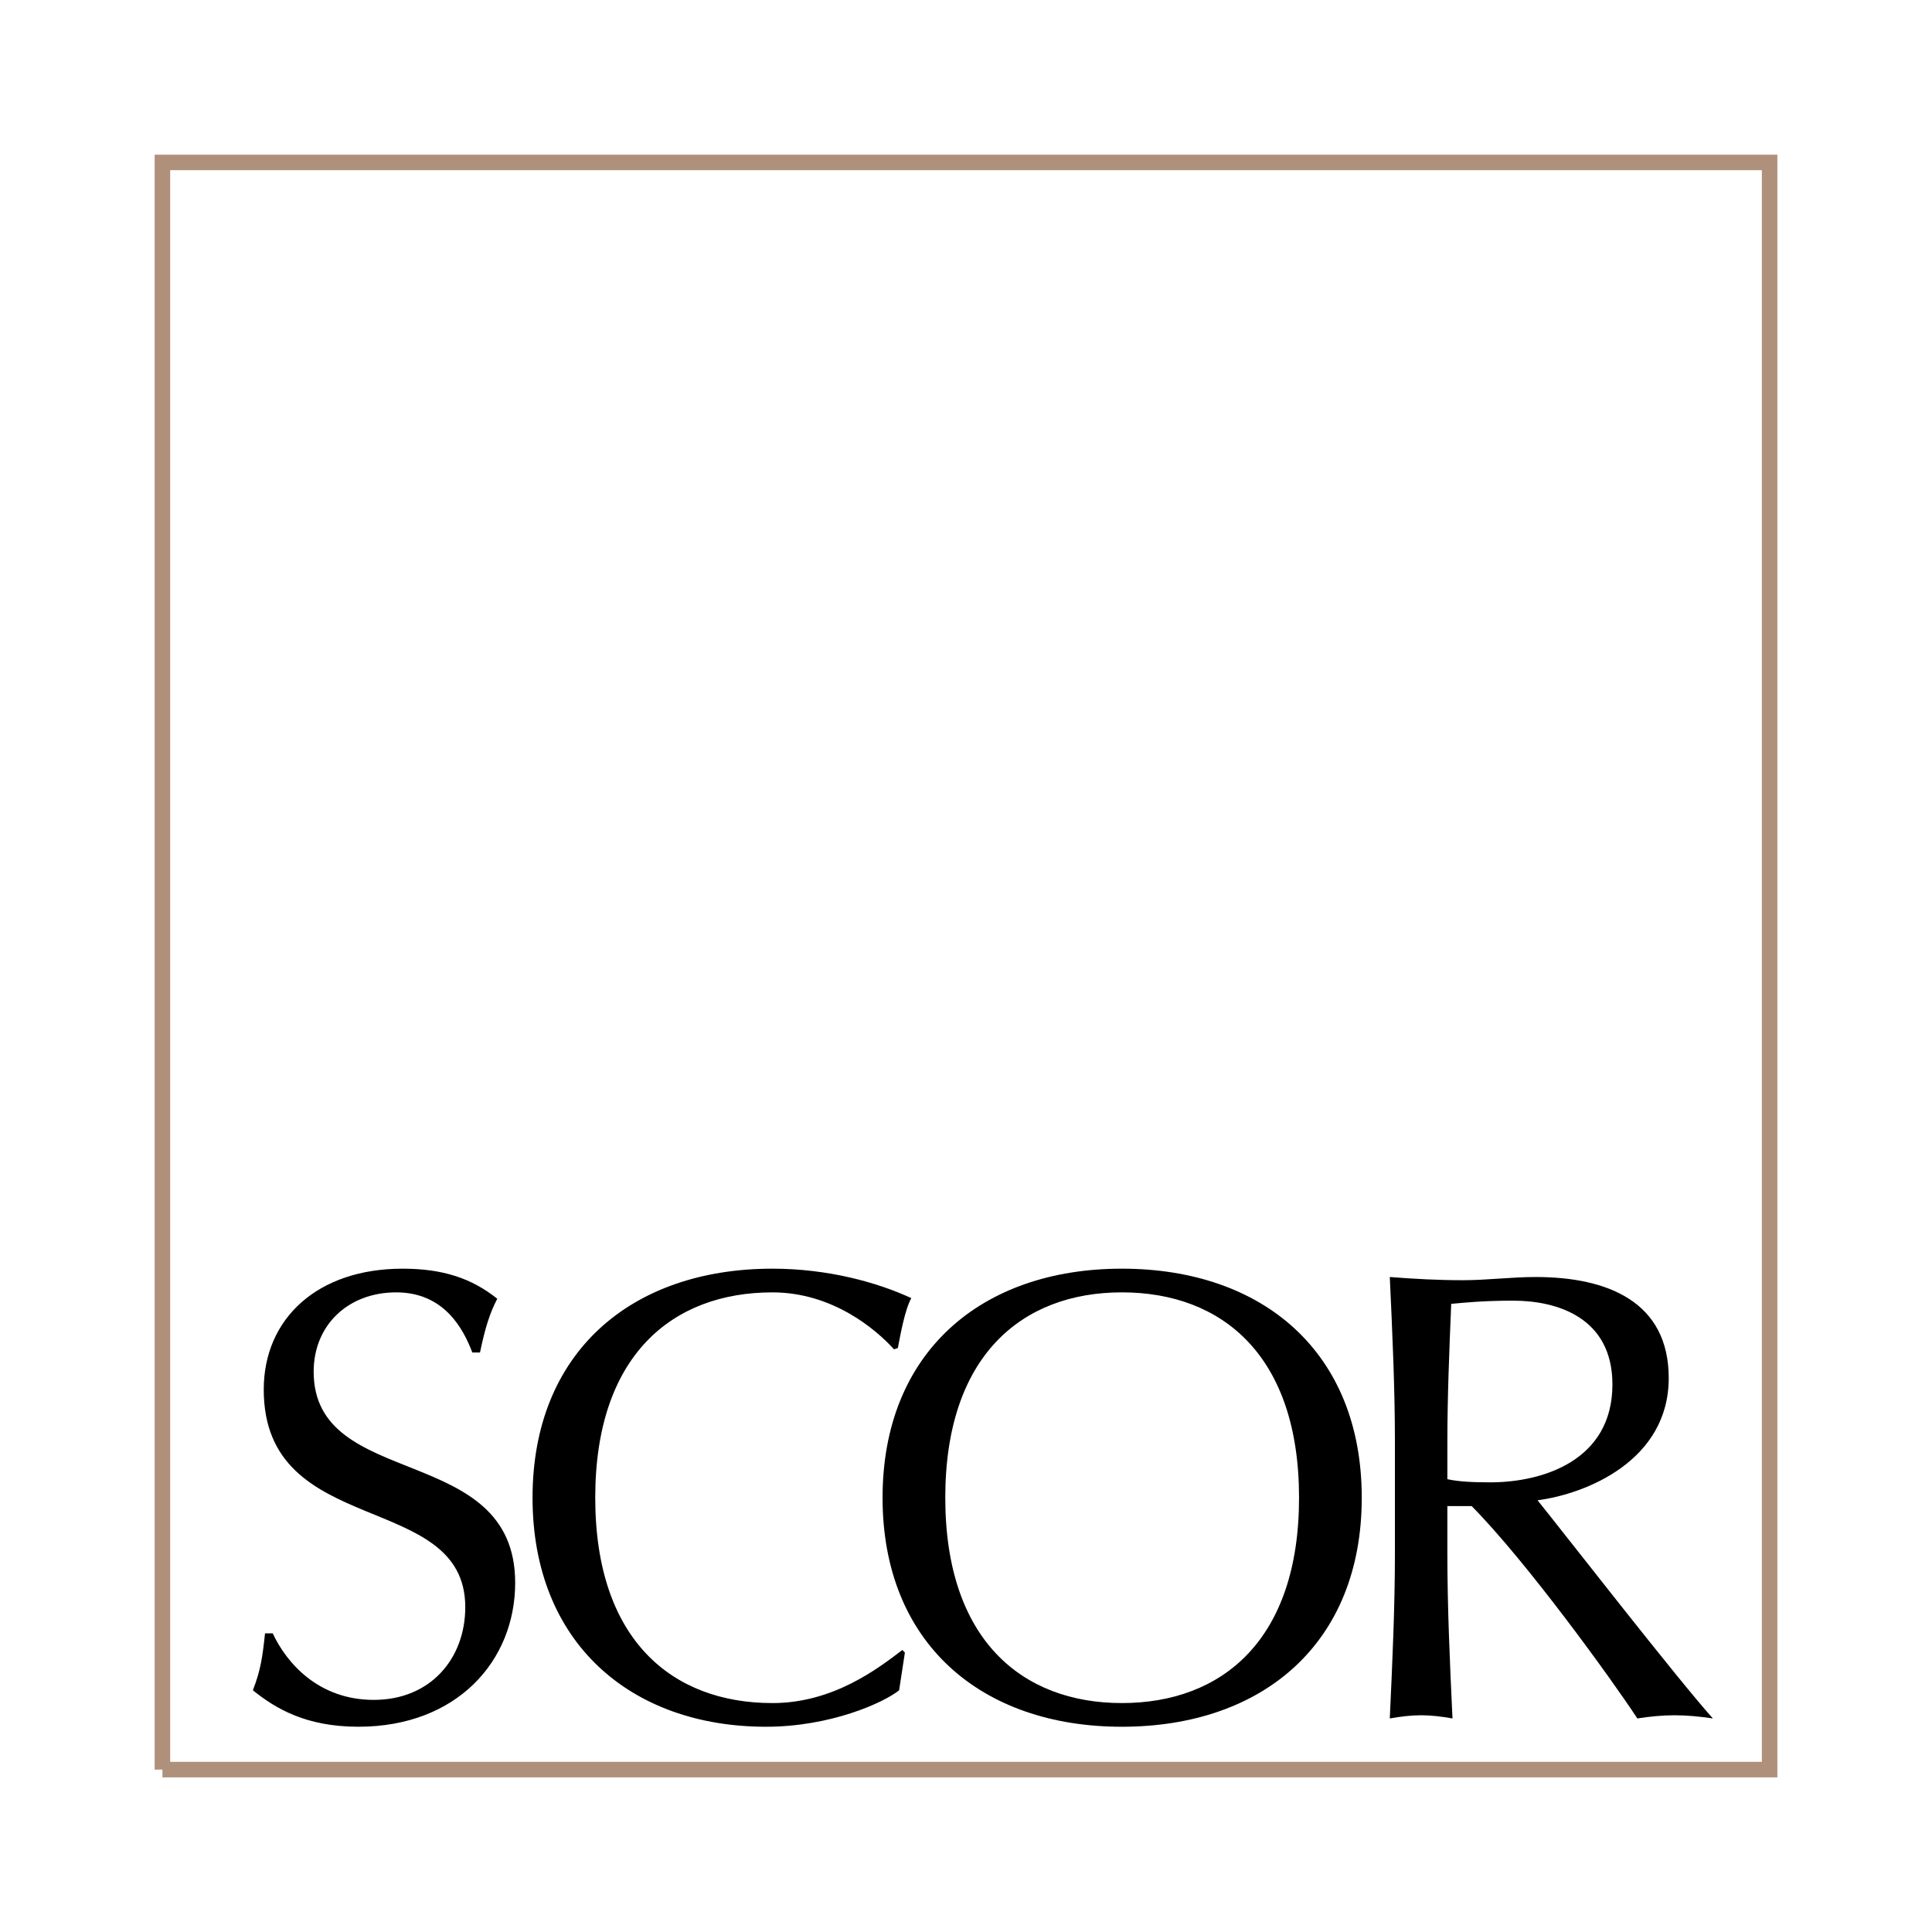
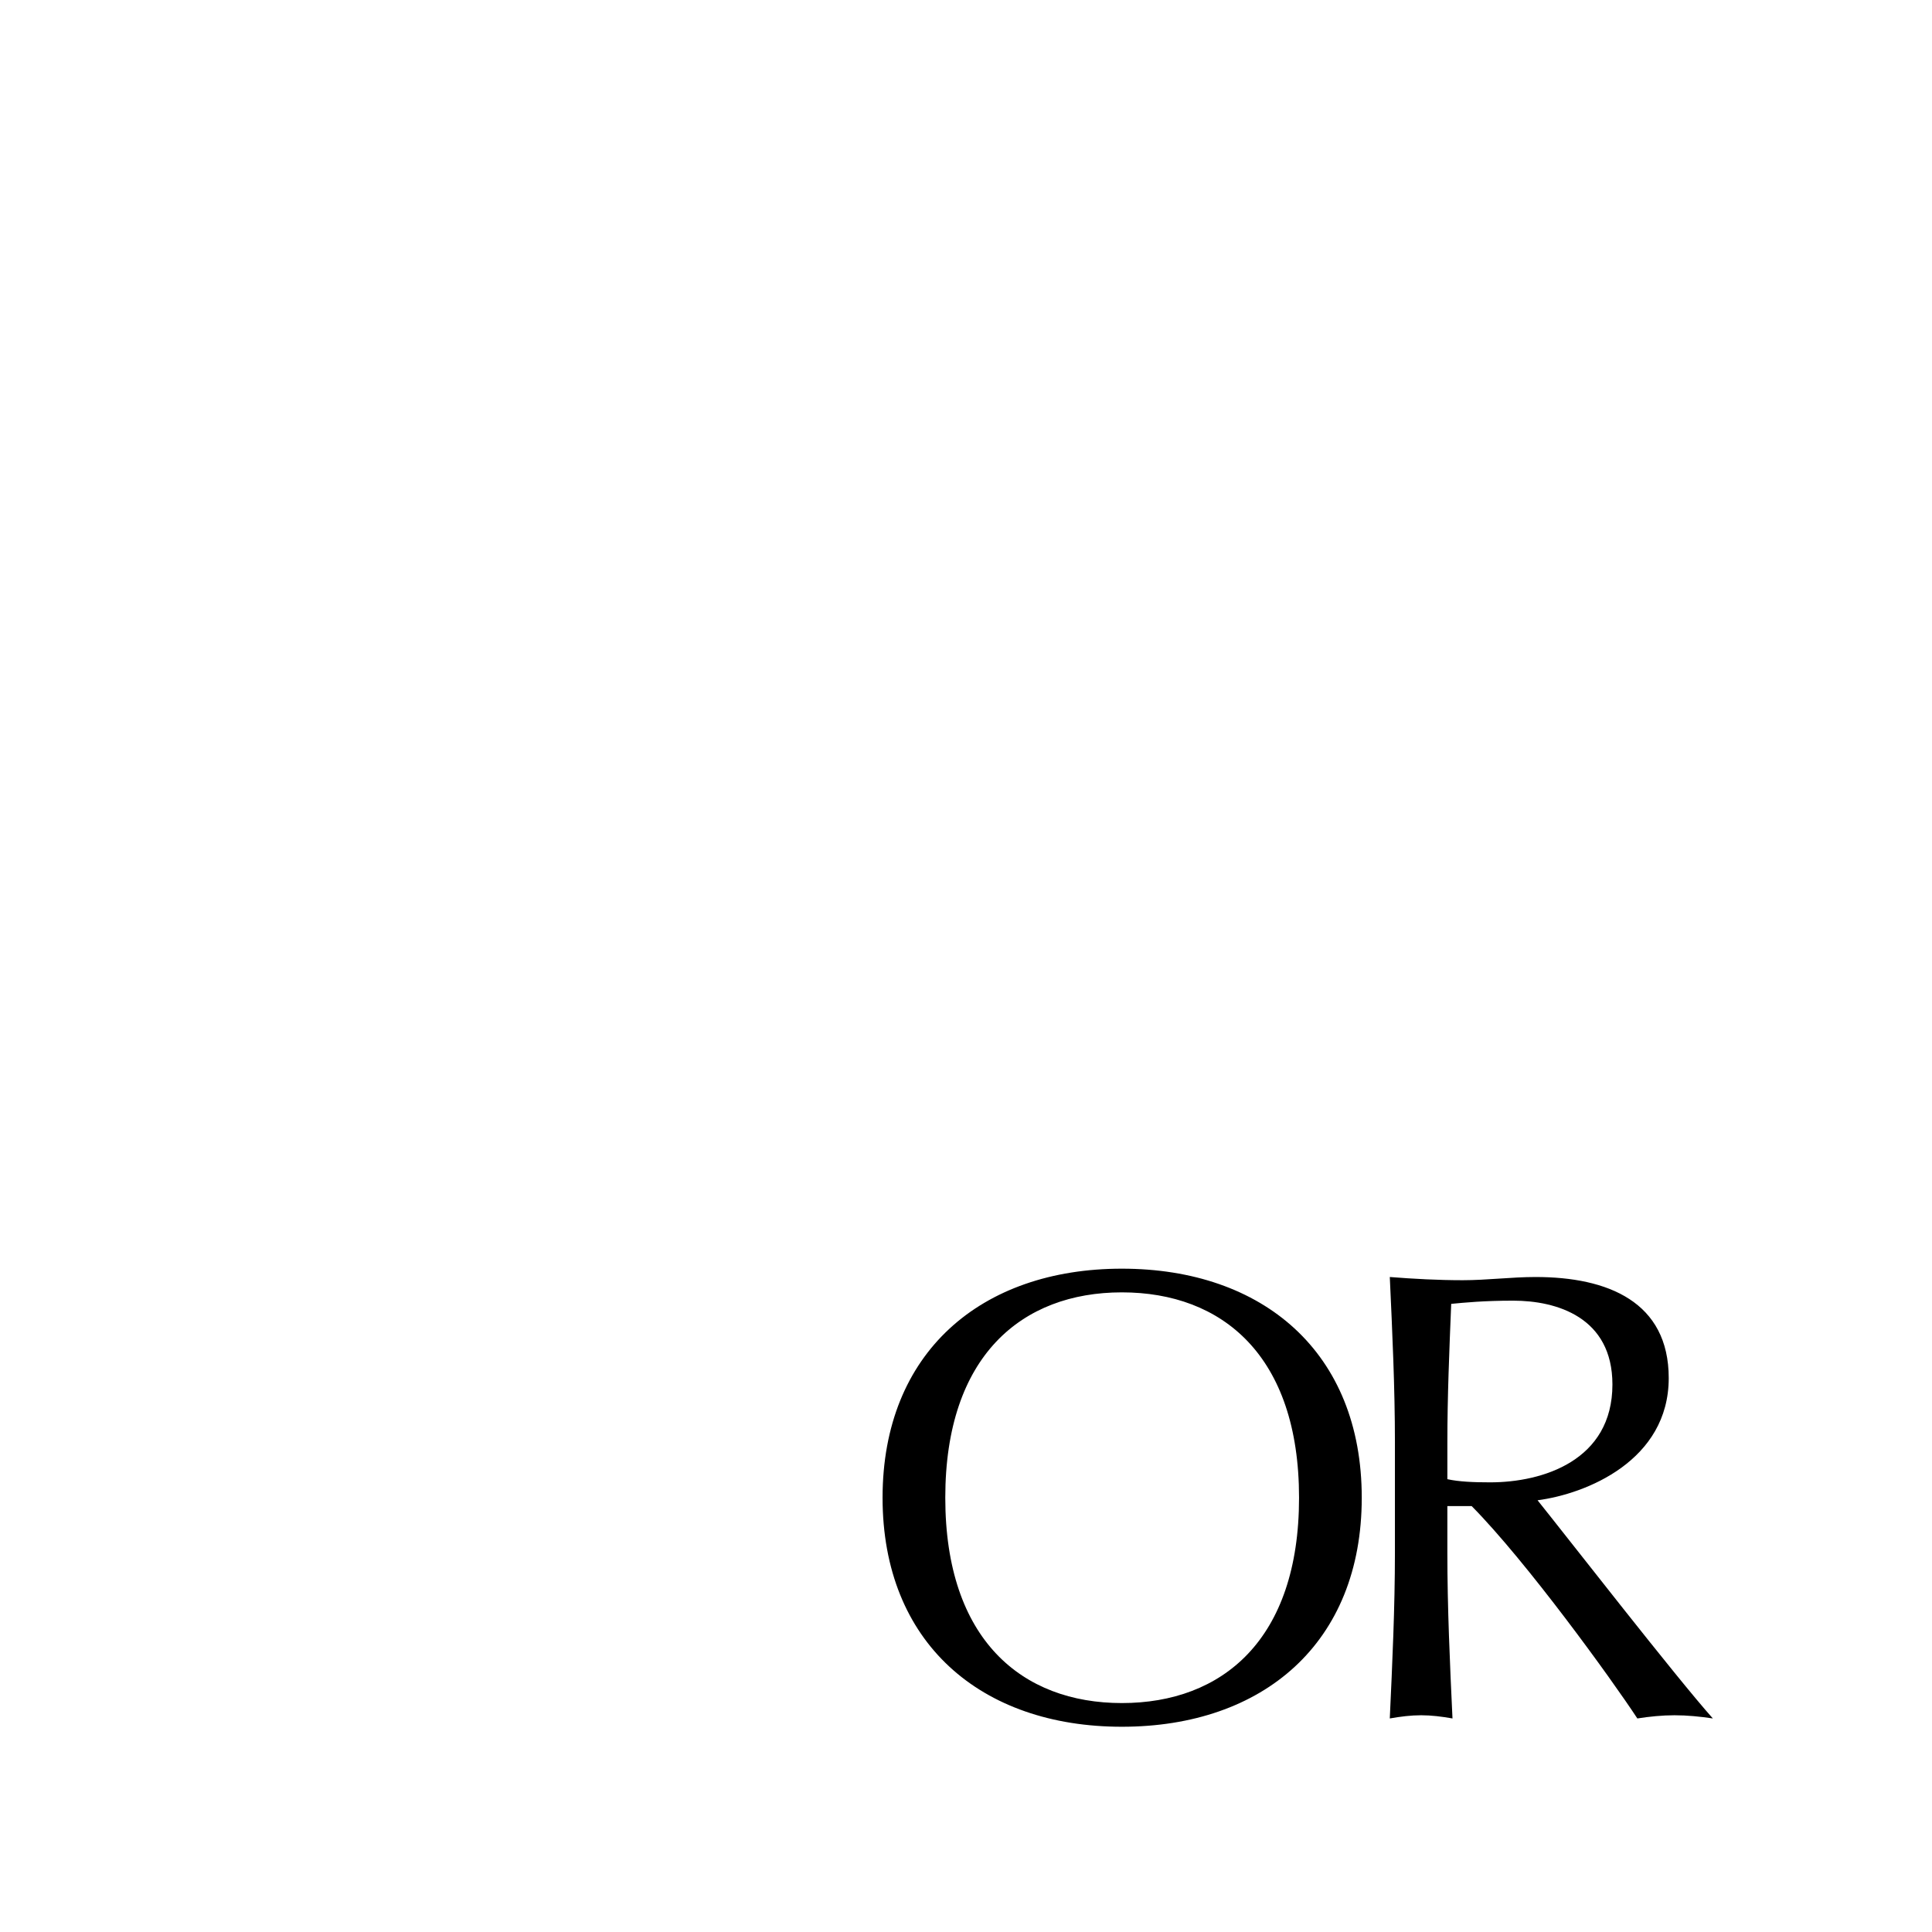
<svg xmlns="http://www.w3.org/2000/svg" width="2500" height="2500" viewBox="0 0 192.756 192.756">
  <g fill-rule="evenodd" clip-rule="evenodd">
    <path fill="#fff" d="M0 0h192.756v192.756H0V0z" />
-     <path fill="#fff" stroke="#af917b" stroke-width="1.549" stroke-miterlimit="2.613" d="M16.205 176.555h160.35V16.205H16.205v160.35z" />
-     <path d="M27.209 162.959c1.404 3 4.594 6.639 10.084 6.639 5.682 0 9.127-4.148 9.127-9.254 0-11.746-20.106-6.703-20.106-21.703 0-7.086 5.363-12.064 13.851-12.064 4.021 0 6.896.959 9.448 3-.768 1.469-1.214 2.938-1.725 5.361h-.765c-.894-2.359-2.81-5.998-7.595-5.998-4.788 0-8.234 3.256-8.234 7.914 0 11.936 20.105 6.959 20.105 21.062 0 7.789-5.81 14.361-15.638 14.361-5.299 0-8.3-1.85-10.532-3.637.765-1.979.957-3.256 1.213-5.682h.767v.001zM89.706 168.641c-1.596 1.275-6.893 3.637-13.276 3.637-13.468 0-23.298-8.359-23.298-22.85s9.83-22.852 23.938-22.852c5.488 0 10.404 1.342 13.851 2.938-.64 1.148-1.085 3.637-1.343 4.979l-.382.127c-1.788-1.979-6.128-5.68-12.126-5.68-10.022 0-17.683 6.318-17.683 20.488 0 14.172 7.66 20.488 17.683 20.488 6.061 0 10.529-3.445 12.957-5.295l.254.254-.575 3.766z" />
    <path d="M111.928 126.576c14.104 0 23.934 8.361 23.934 22.852s-9.83 22.85-23.934 22.85c-14.043 0-23.874-8.359-23.874-22.85s9.831-22.852 23.874-22.852zm0 2.363c-9.961 0-17.617 6.318-17.617 20.488 0 14.172 7.656 20.488 17.617 20.488 10.021 0 17.678-6.316 17.678-20.488-.001-14.169-7.657-20.488-17.678-20.488zM139.172 143.938c0-5.488-.258-11.041-.512-16.531 2.424.191 4.852.32 7.275.32 2.426 0 4.85-.32 7.277-.32 7.213 0 13.277 2.49 13.277 10.084 0 8.234-8.234 11.557-13.086 12.191 3.127 3.896 13.787 17.619 17.488 21.768-1.277-.191-2.553-.318-3.828-.318-1.215 0-2.49.127-3.705.318-2.553-3.895-11.041-15.637-16.531-21.189h-2.424v4.66c0 5.486.254 11.039.512 16.529-1.086-.191-2.107-.318-3.129-.318-1.02 0-2.041.127-3.127.318.254-5.49.512-11.043.512-16.529v-10.983h.001zm5.232 3.64c1.148.254 2.615.316 4.277.316 5.232 0 12.191-2.17 12.191-9.764 0-6.703-5.553-8.363-9.896-8.363-2.934 0-4.85.191-6.189.32-.191 4.66-.383 9.256-.383 13.85v3.641z" />
  </g>
</svg>